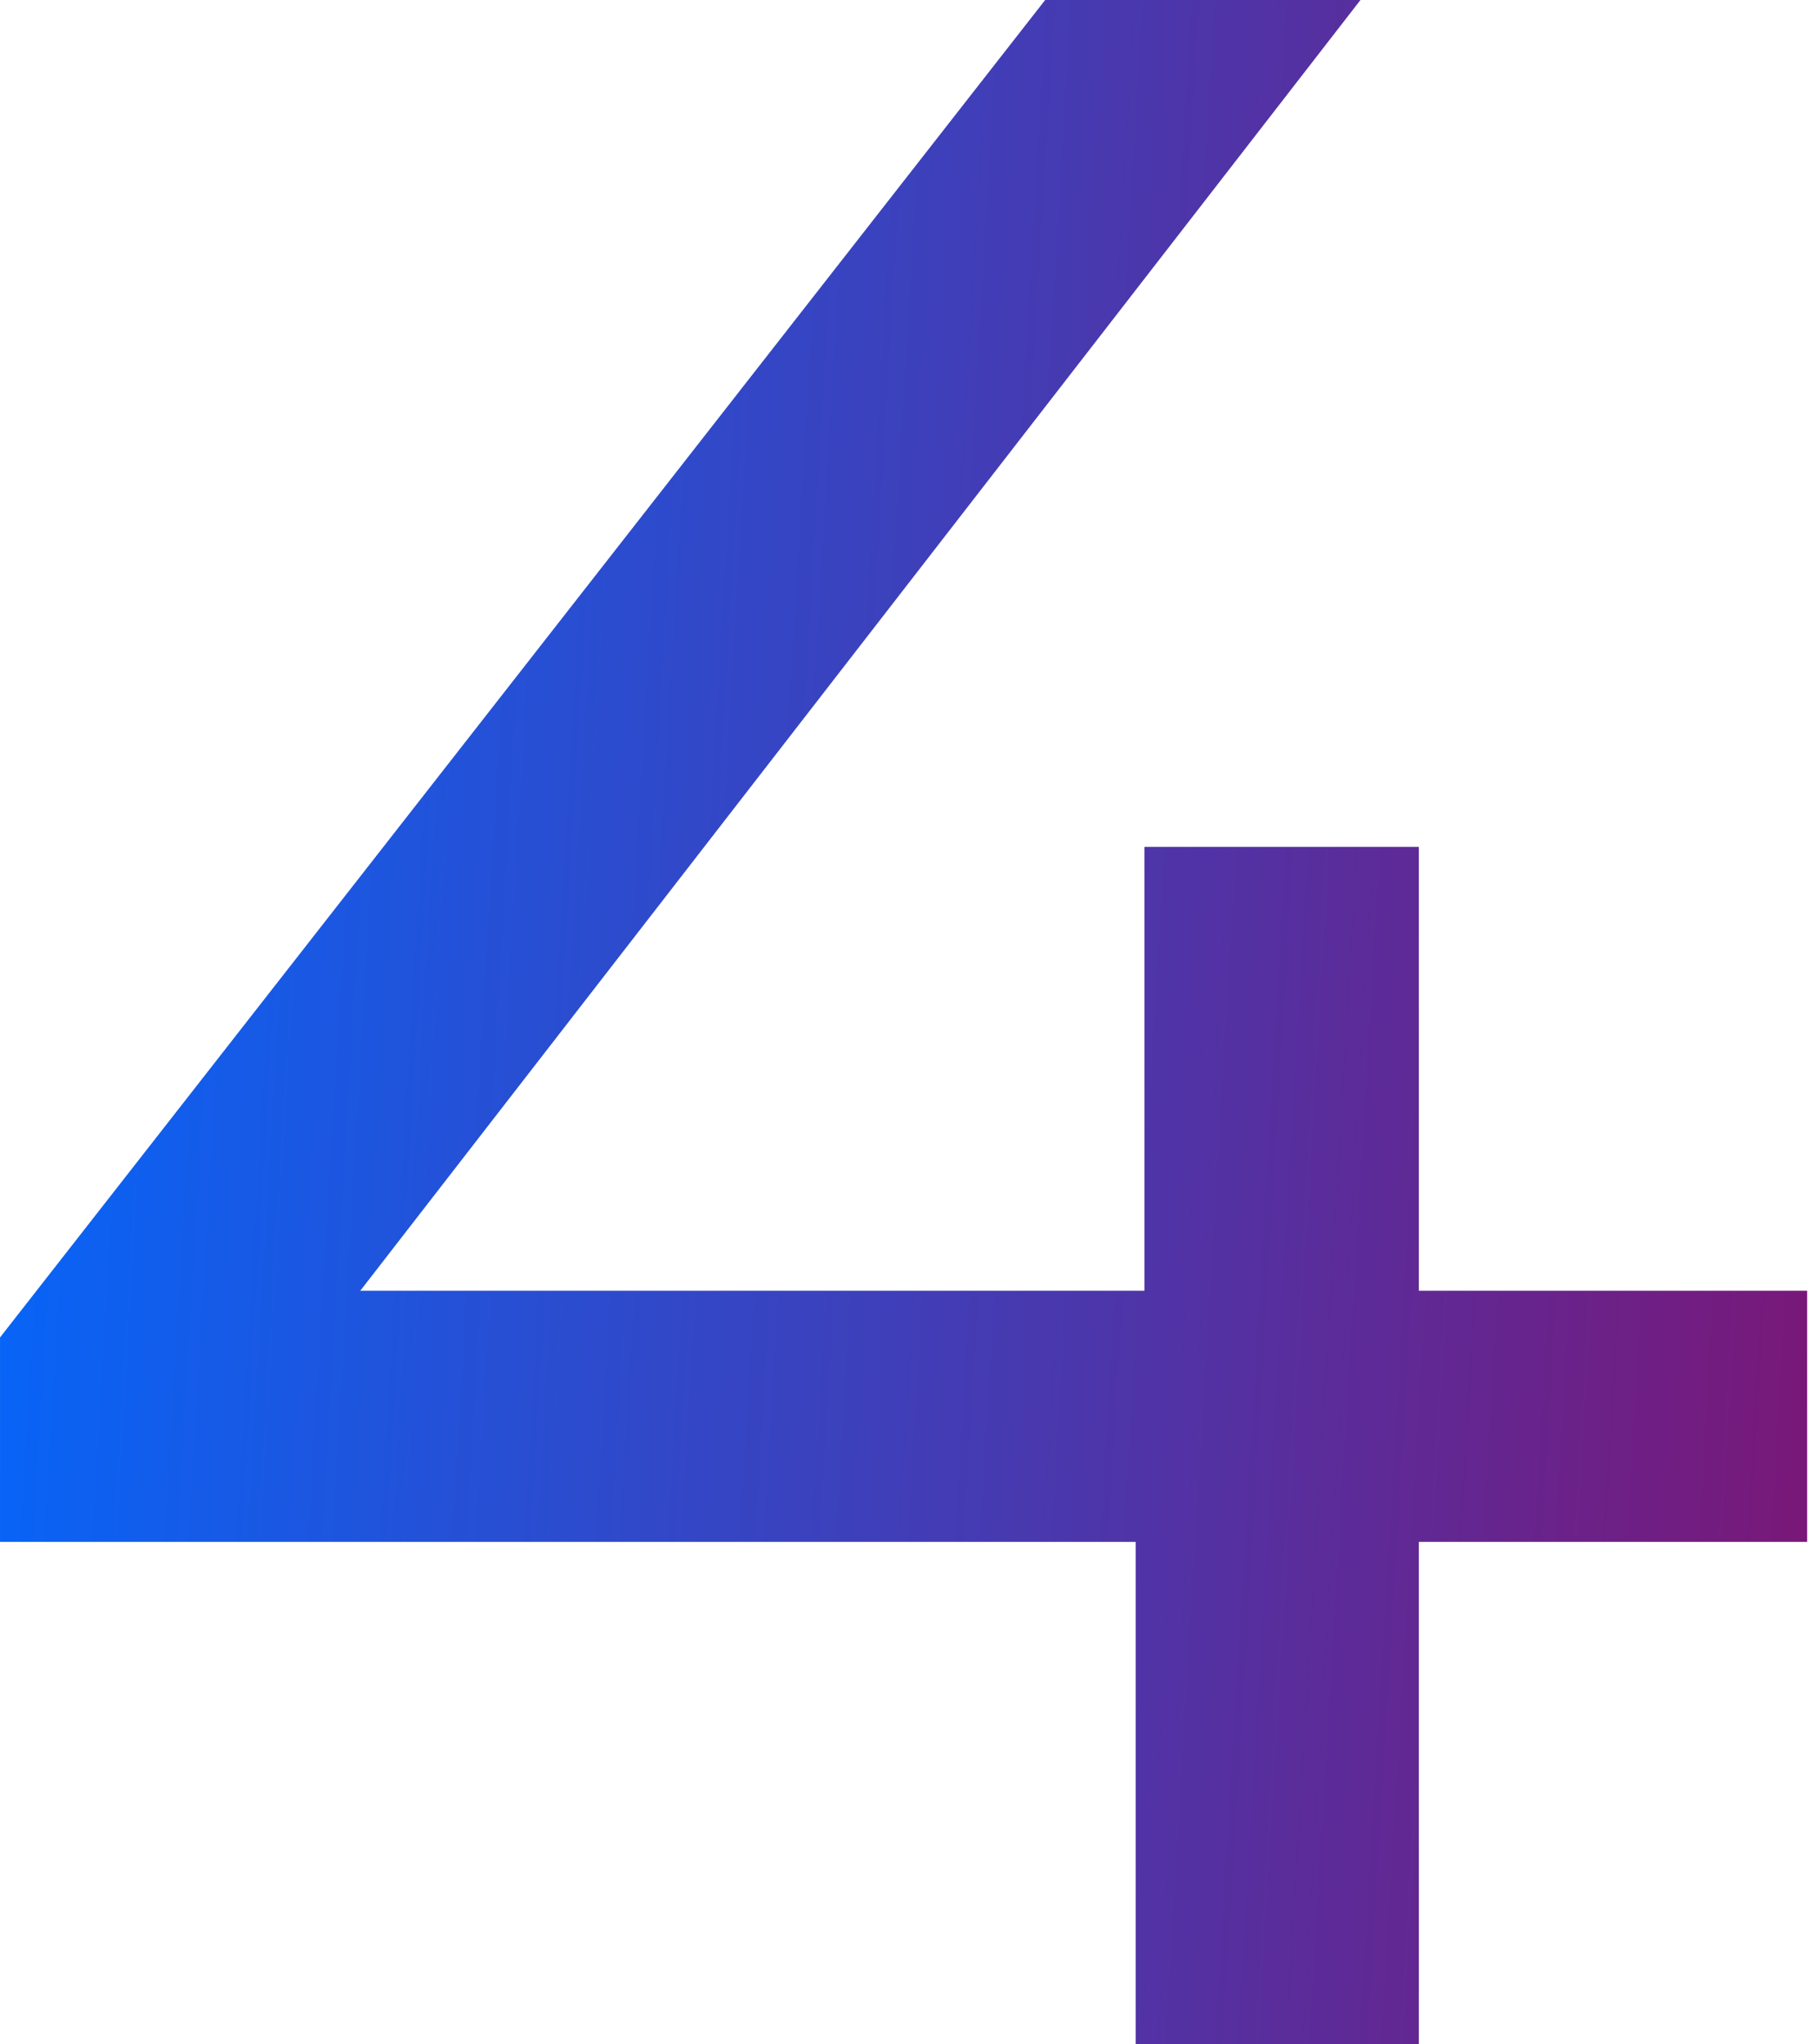
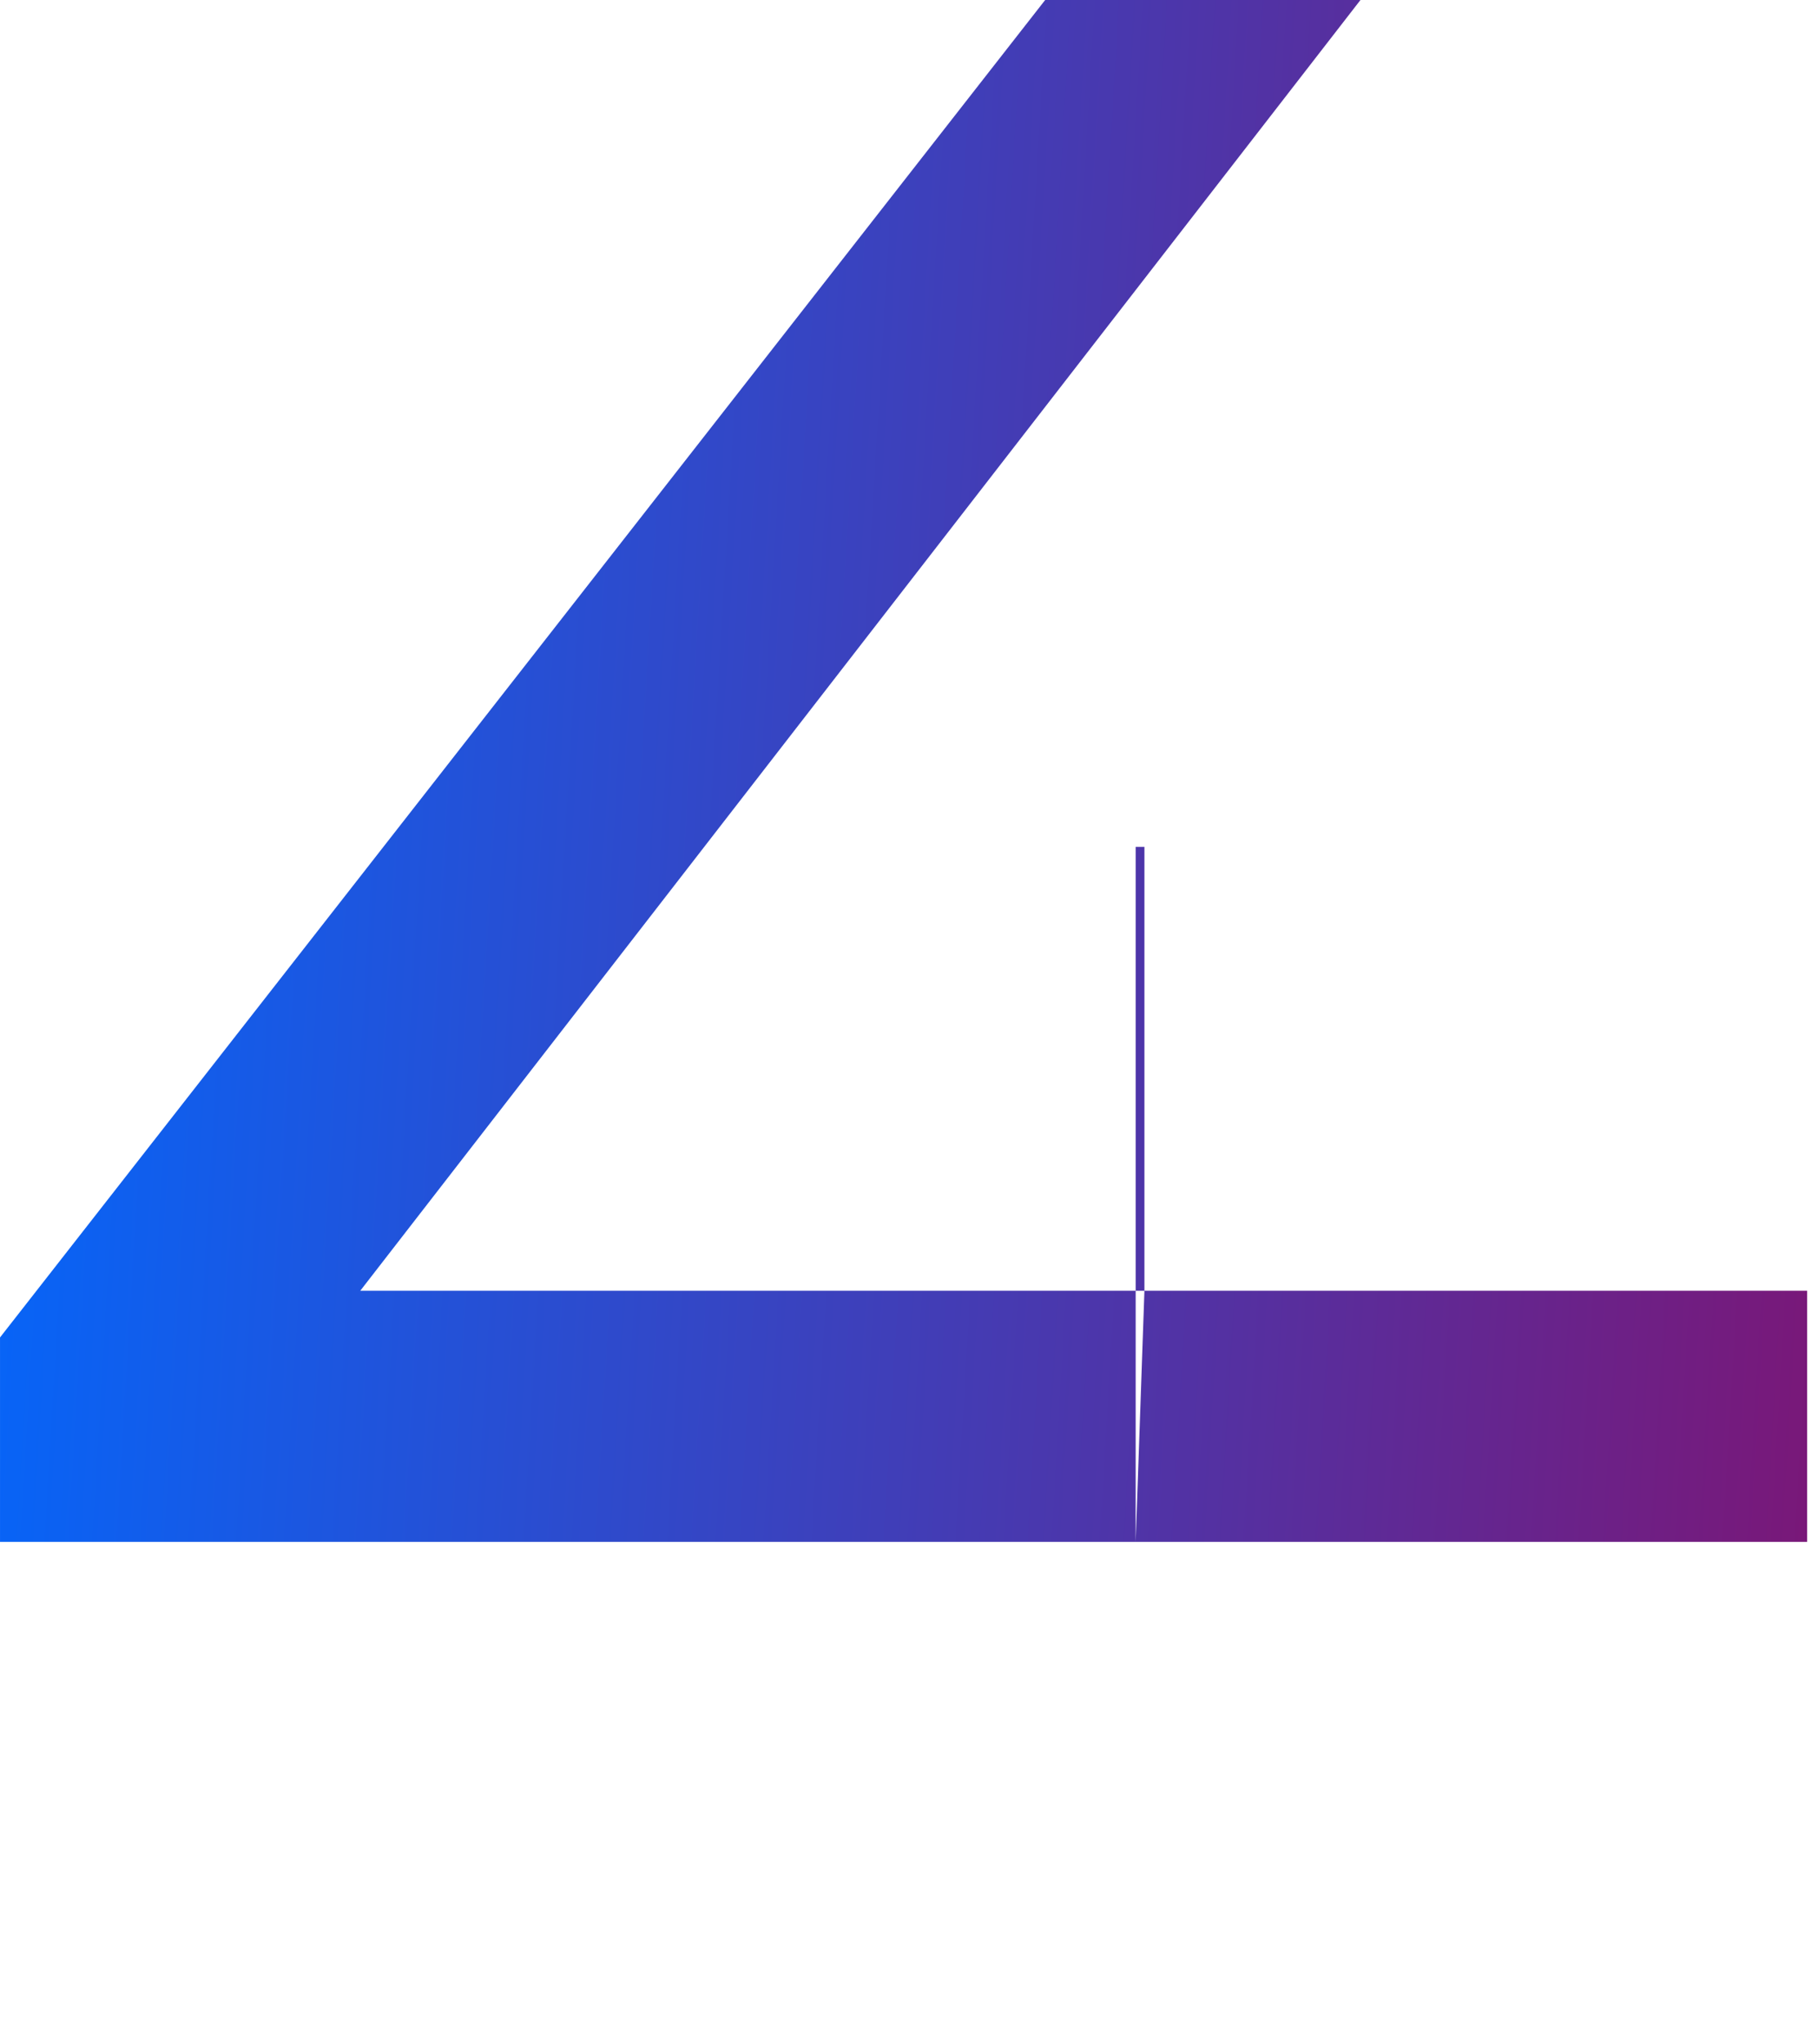
<svg xmlns="http://www.w3.org/2000/svg" width="137" height="154" viewBox="0 0 137 154" fill="none">
-   <path d="M0.001 116.16V100.76L78.761 -1.04904e-05H102.521L24.421 100.76L13.201 97.24H136.181V116.16H0.001ZM85.581 154V116.16L86.241 97.24V63.8H106.921V154H85.581Z" fill="url(#paint0_linear_108_279)" />
+   <path d="M0.001 116.16V100.76L78.761 -1.04904e-05H102.521L24.421 100.76L13.201 97.24H136.181V116.16H0.001ZM85.581 154V116.16L86.241 97.24V63.8H106.921H85.581Z" fill="url(#paint0_linear_108_279)" />
  <defs>
    <linearGradient id="paint0_linear_108_279" x1="-8.359" y1="84.787" x2="144.682" y2="93.868" gradientUnits="userSpaceOnUse">
      <stop stop-color="#0069FF" />
      <stop offset="1" stop-color="#7F1472" />
    </linearGradient>
  </defs>
</svg>